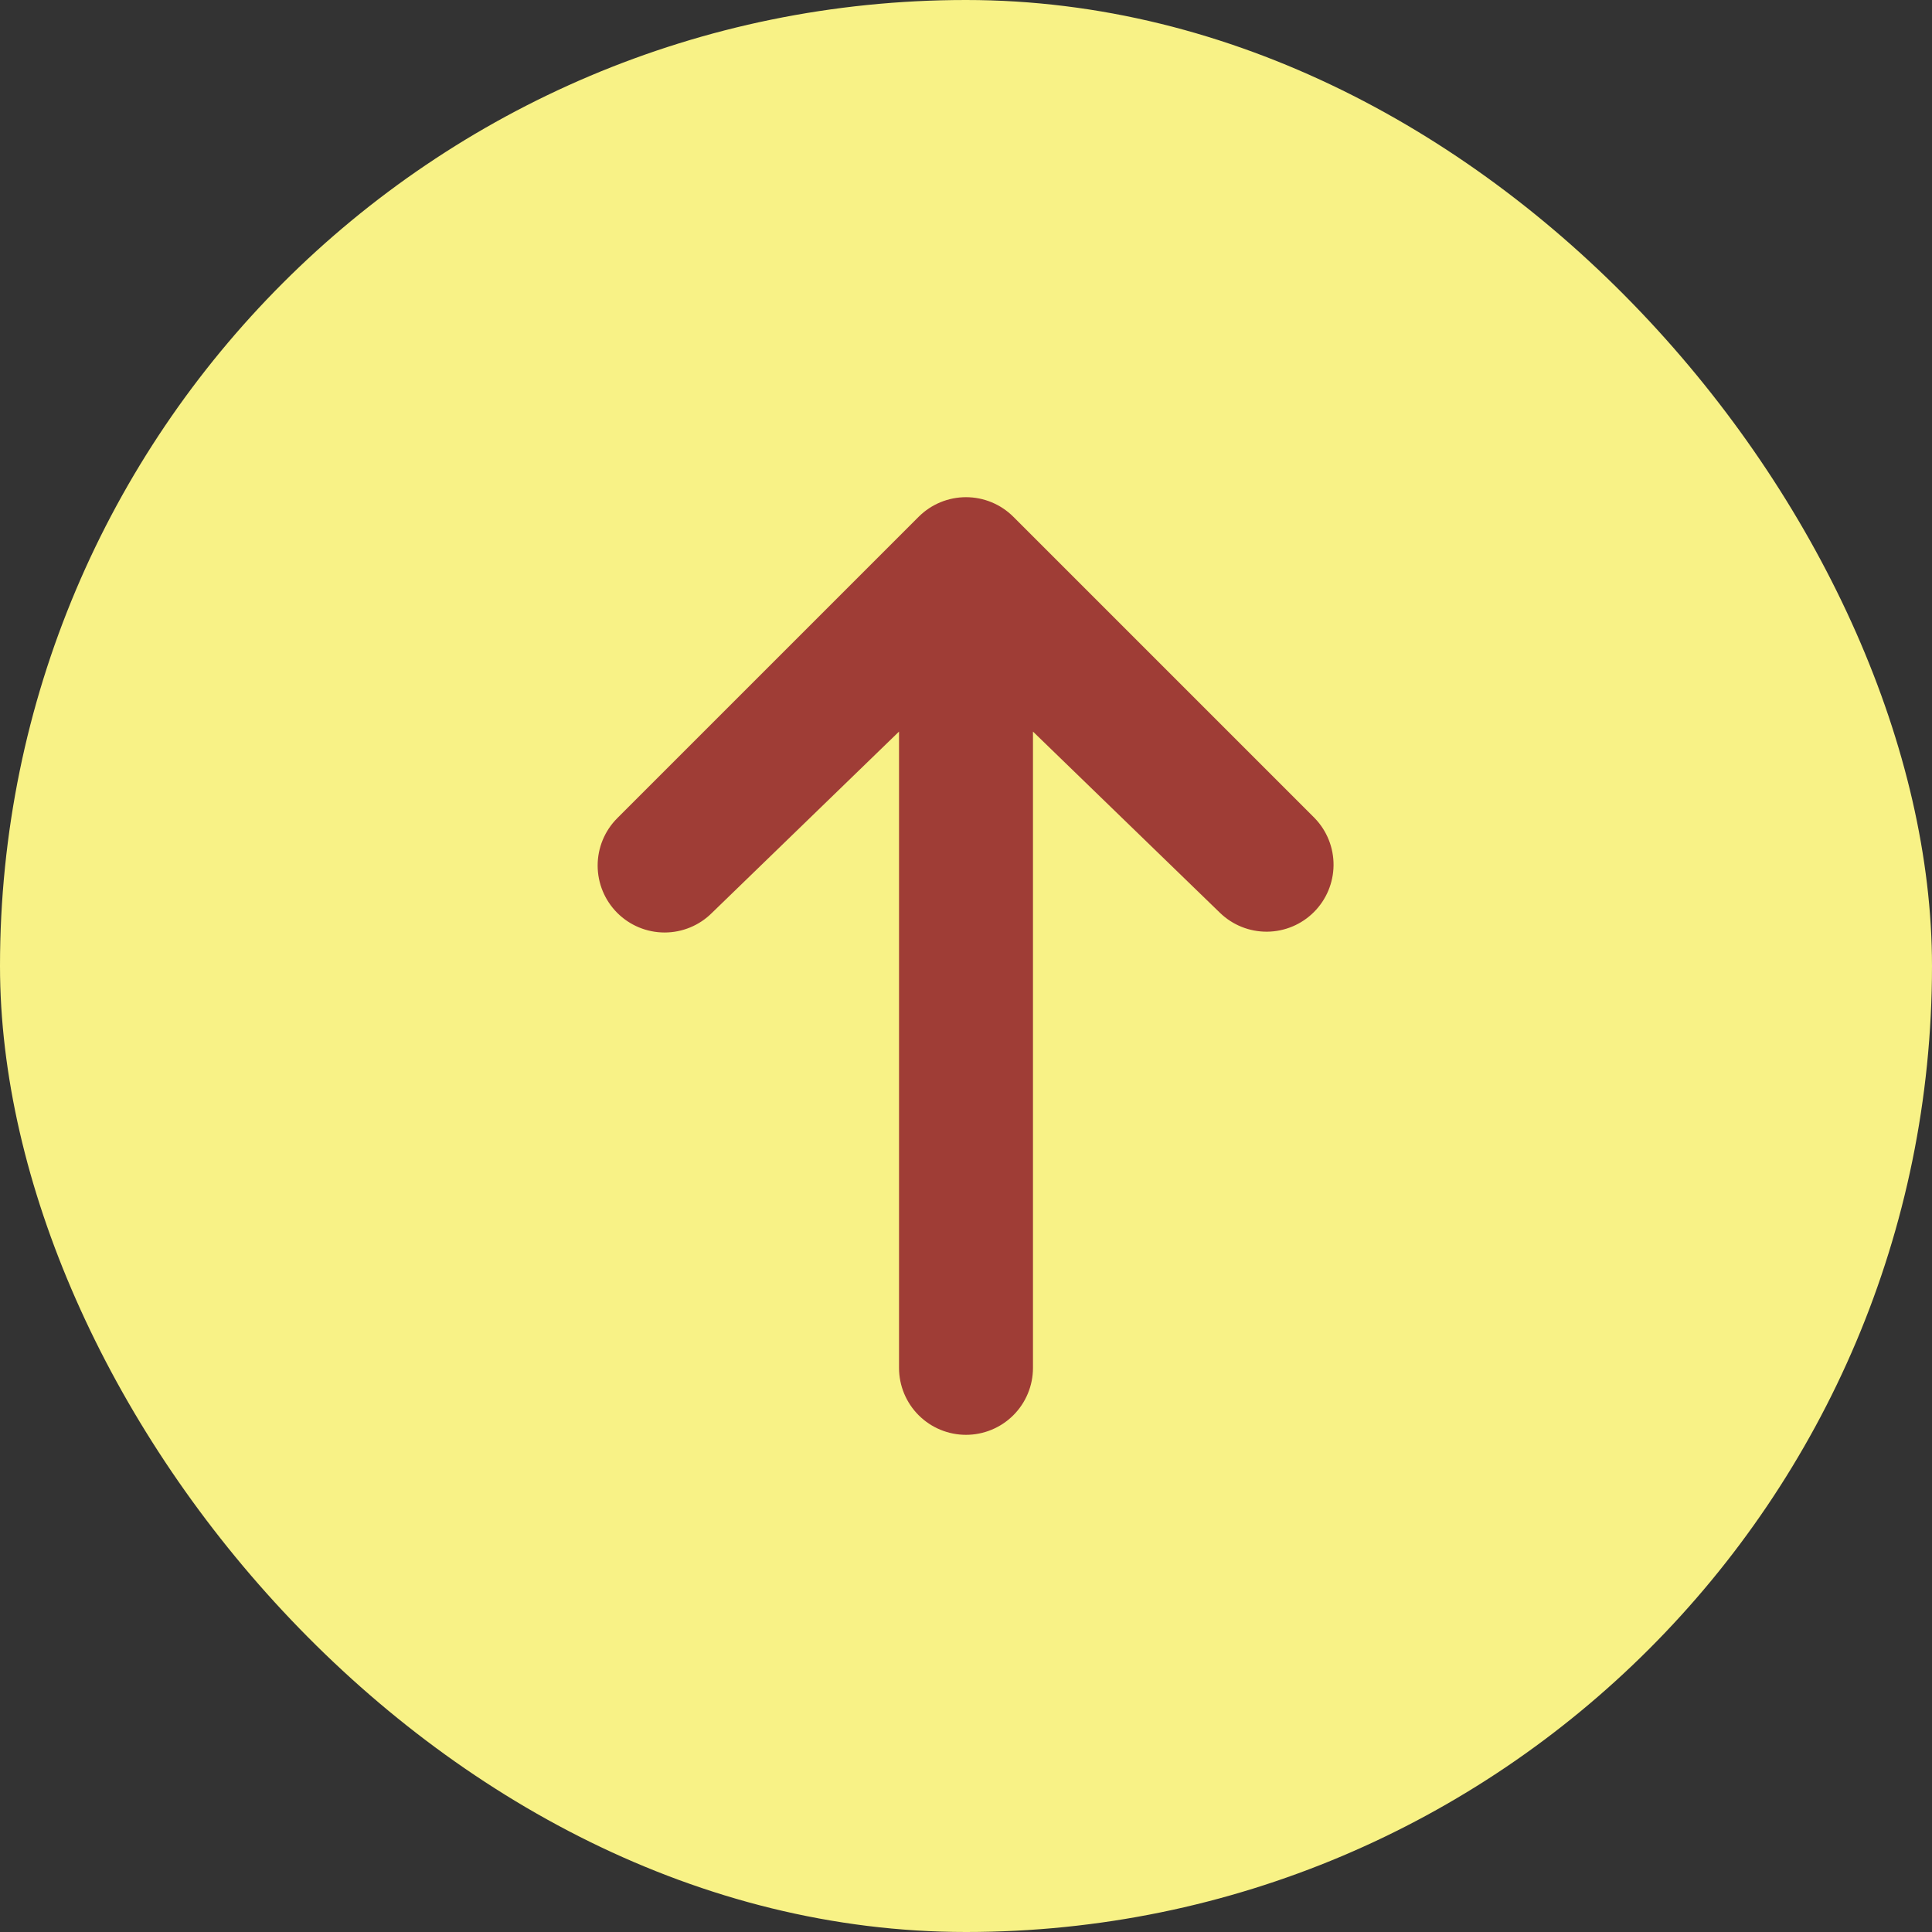
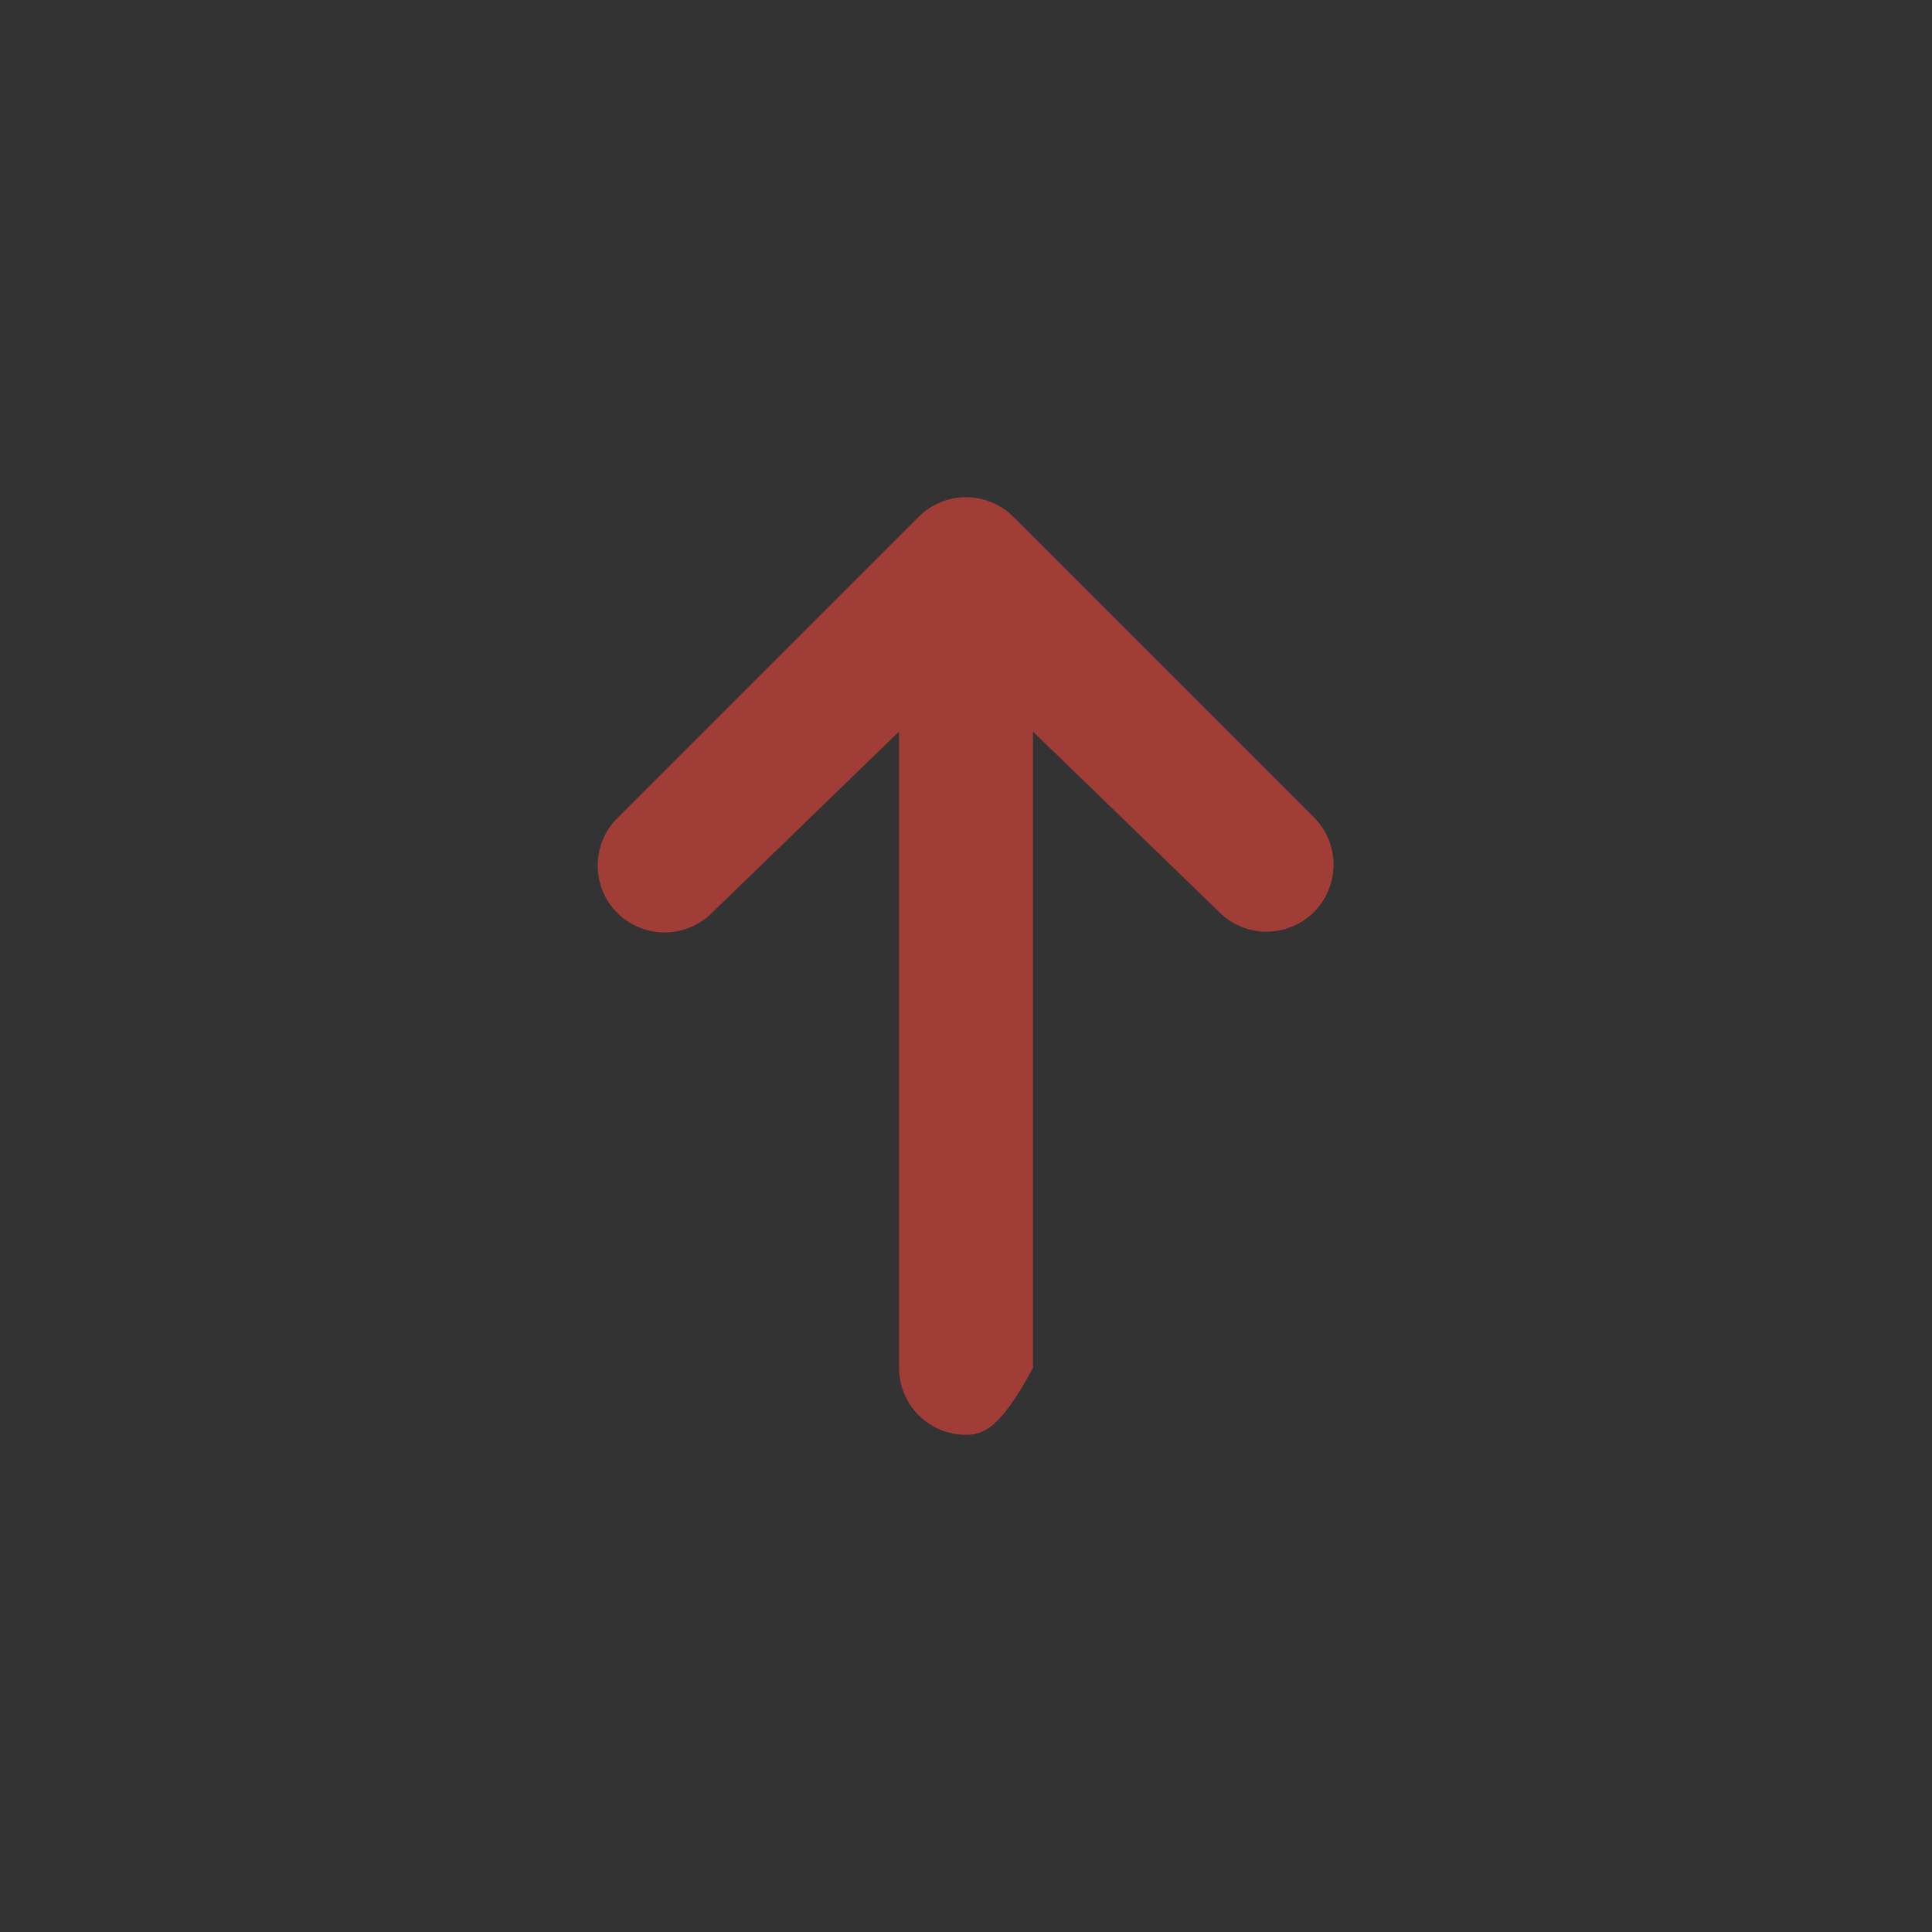
<svg xmlns="http://www.w3.org/2000/svg" width="150" height="150" viewBox="0 0 150 150" fill="none">
  <rect x="0" y="0" width="150" height="150" fill="#333333" stroke="none" />
-   <rect width="150" height="150" rx="75" fill="#F8F286" />
-   <path d="M47.924 70.876C46.949 69.901 46.401 68.579 46.401 67.2C46.401 65.821 46.949 64.499 47.924 63.523L71.324 40.123C72.299 39.149 73.621 38.601 75 38.601C76.379 38.601 77.701 39.149 78.676 40.123L102.076 63.523C103.024 64.504 103.548 65.818 103.536 67.181C103.524 68.545 102.977 69.849 102.013 70.813C101.049 71.777 99.745 72.324 98.381 72.336C97.018 72.348 95.704 71.823 94.724 70.876L80.2 56.8V106.2C80.2 107.579 79.652 108.902 78.677 109.877C77.702 110.852 76.379 111.4 75 111.4C73.621 111.4 72.298 110.852 71.323 109.877C70.348 108.902 69.8 107.579 69.8 106.2V56.8L55.276 70.876C54.301 71.851 52.979 72.399 51.6 72.399C50.221 72.399 48.899 71.851 47.924 70.876Z" fill="#9F3D36" />
+   <path d="M47.924 70.876C46.949 69.901 46.401 68.579 46.401 67.2C46.401 65.821 46.949 64.499 47.924 63.523L71.324 40.123C72.299 39.149 73.621 38.601 75 38.601C76.379 38.601 77.701 39.149 78.676 40.123L102.076 63.523C103.024 64.504 103.548 65.818 103.536 67.181C103.524 68.545 102.977 69.849 102.013 70.813C101.049 71.777 99.745 72.324 98.381 72.336C97.018 72.348 95.704 71.823 94.724 70.876L80.2 56.8V106.2C77.702 110.852 76.379 111.4 75 111.4C73.621 111.4 72.298 110.852 71.323 109.877C70.348 108.902 69.8 107.579 69.8 106.2V56.8L55.276 70.876C54.301 71.851 52.979 72.399 51.6 72.399C50.221 72.399 48.899 71.851 47.924 70.876Z" fill="#9F3D36" />
</svg>